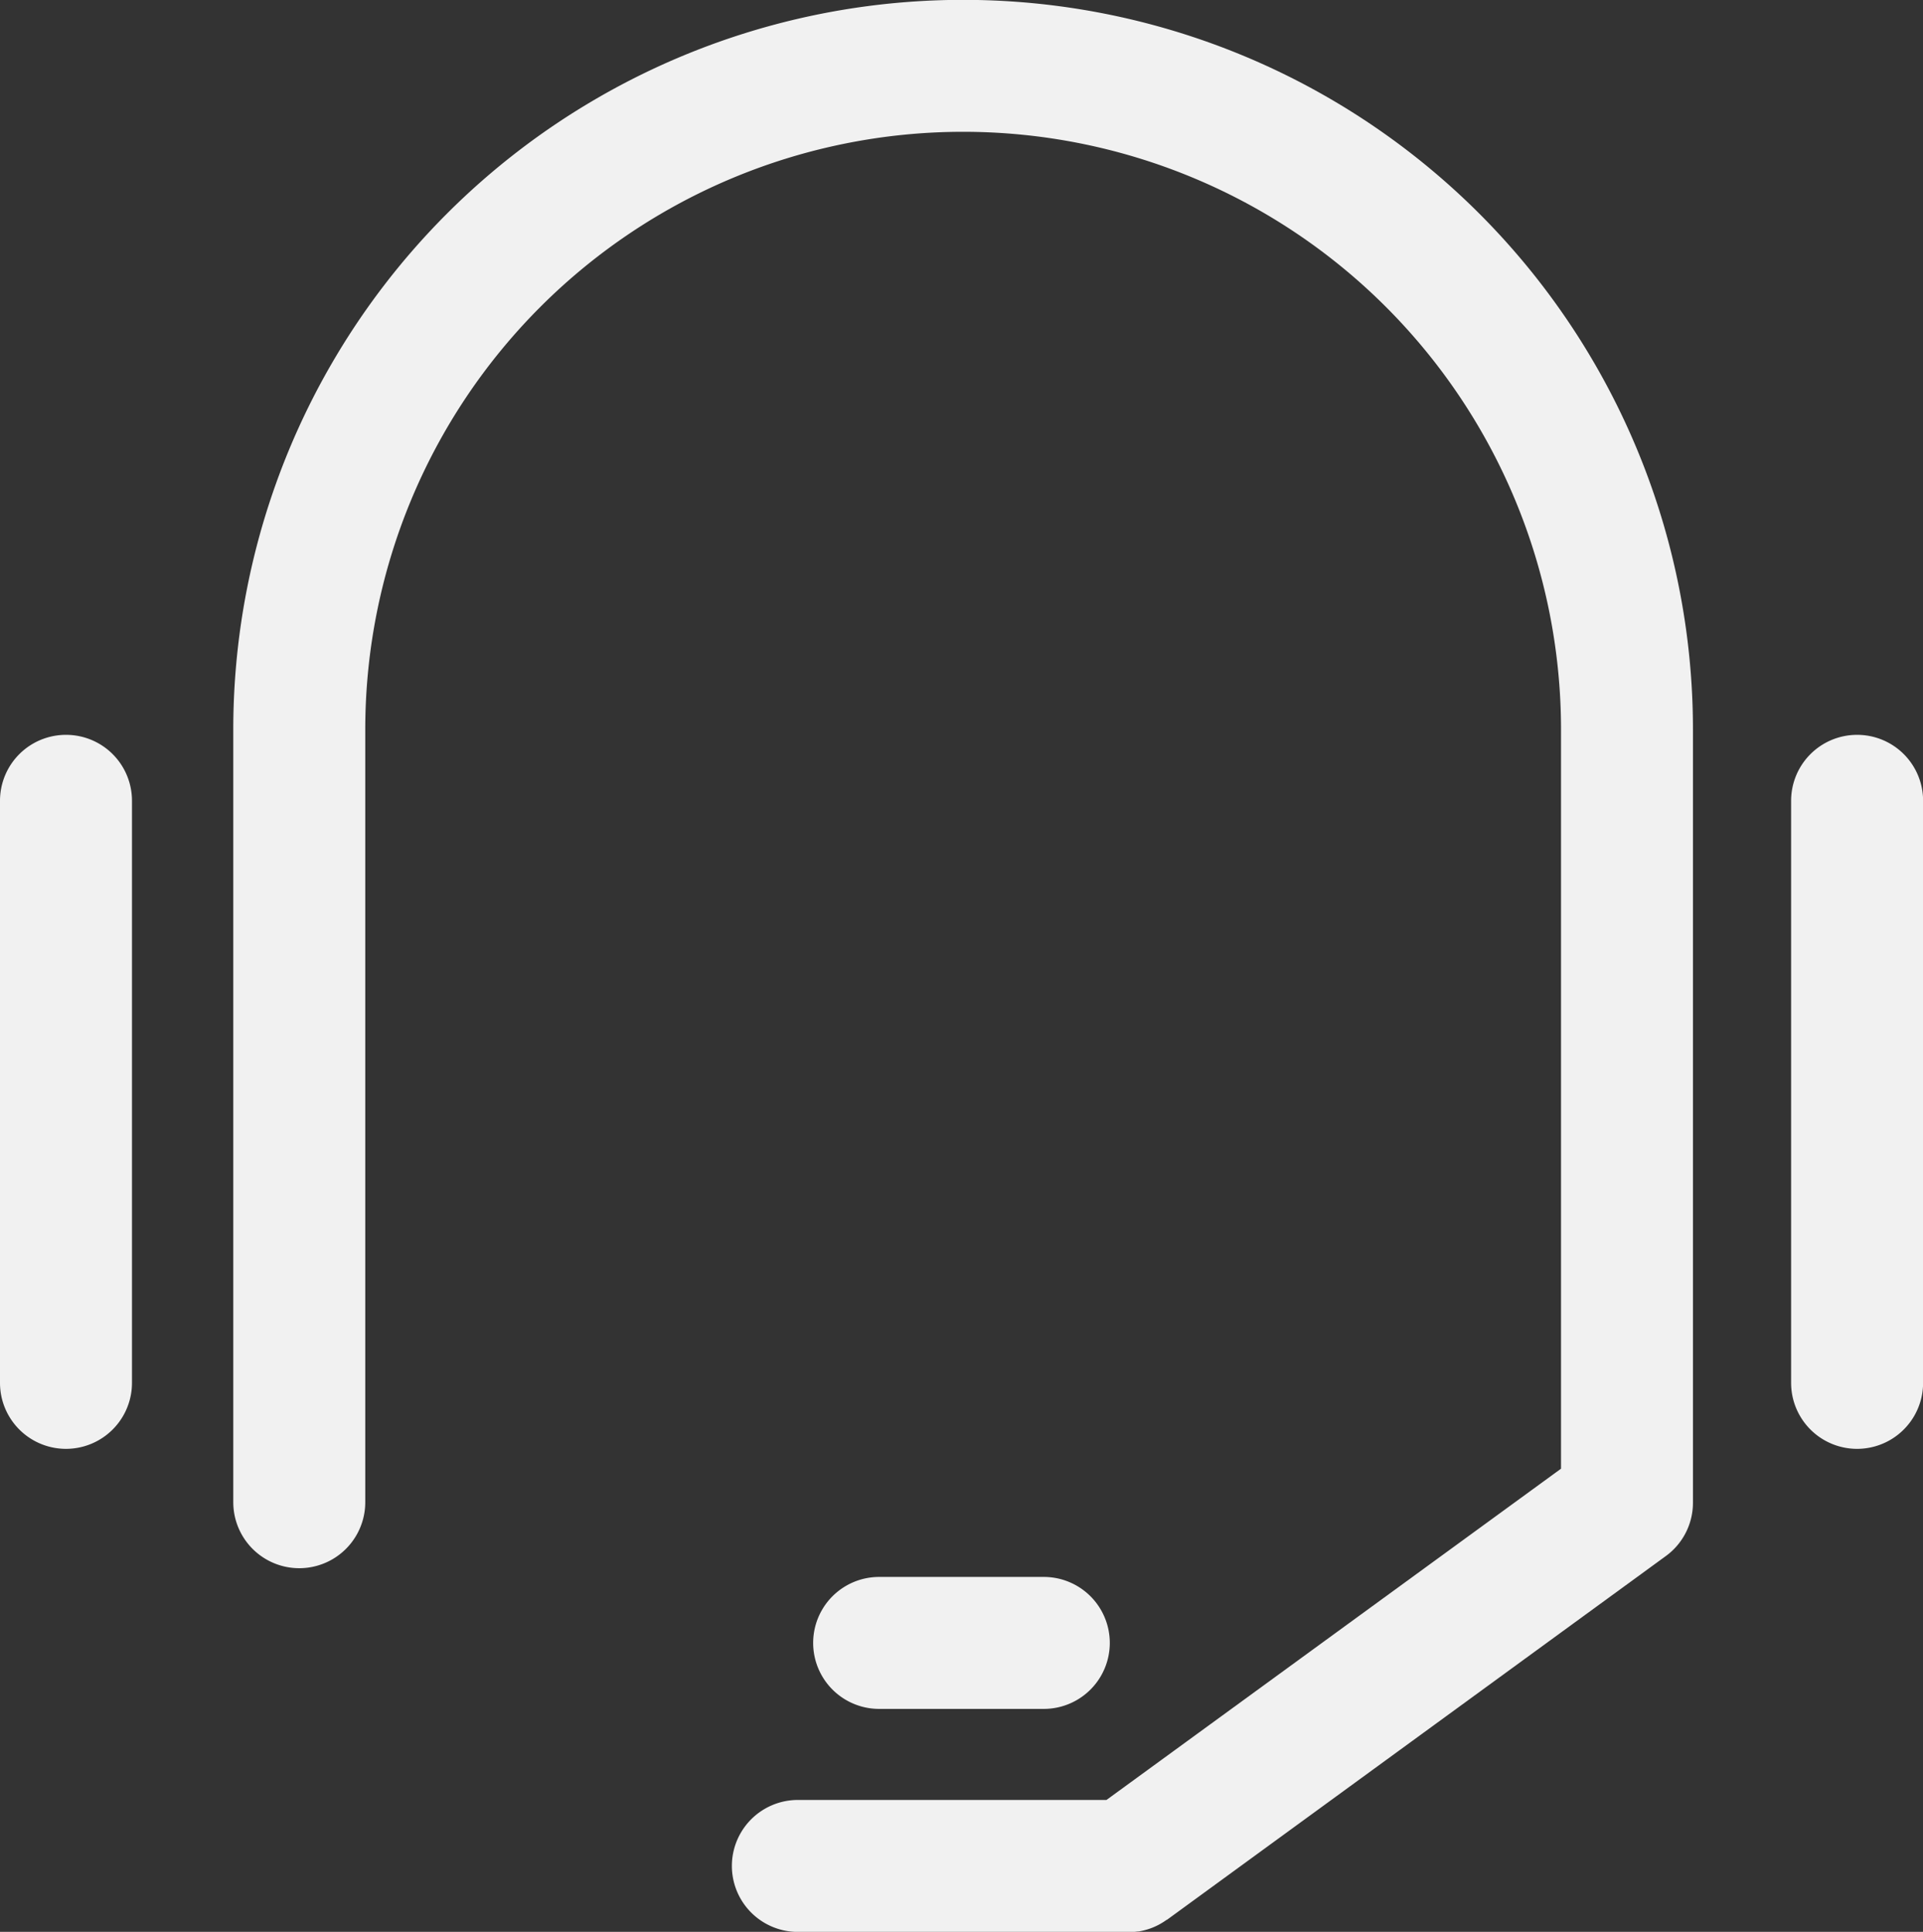
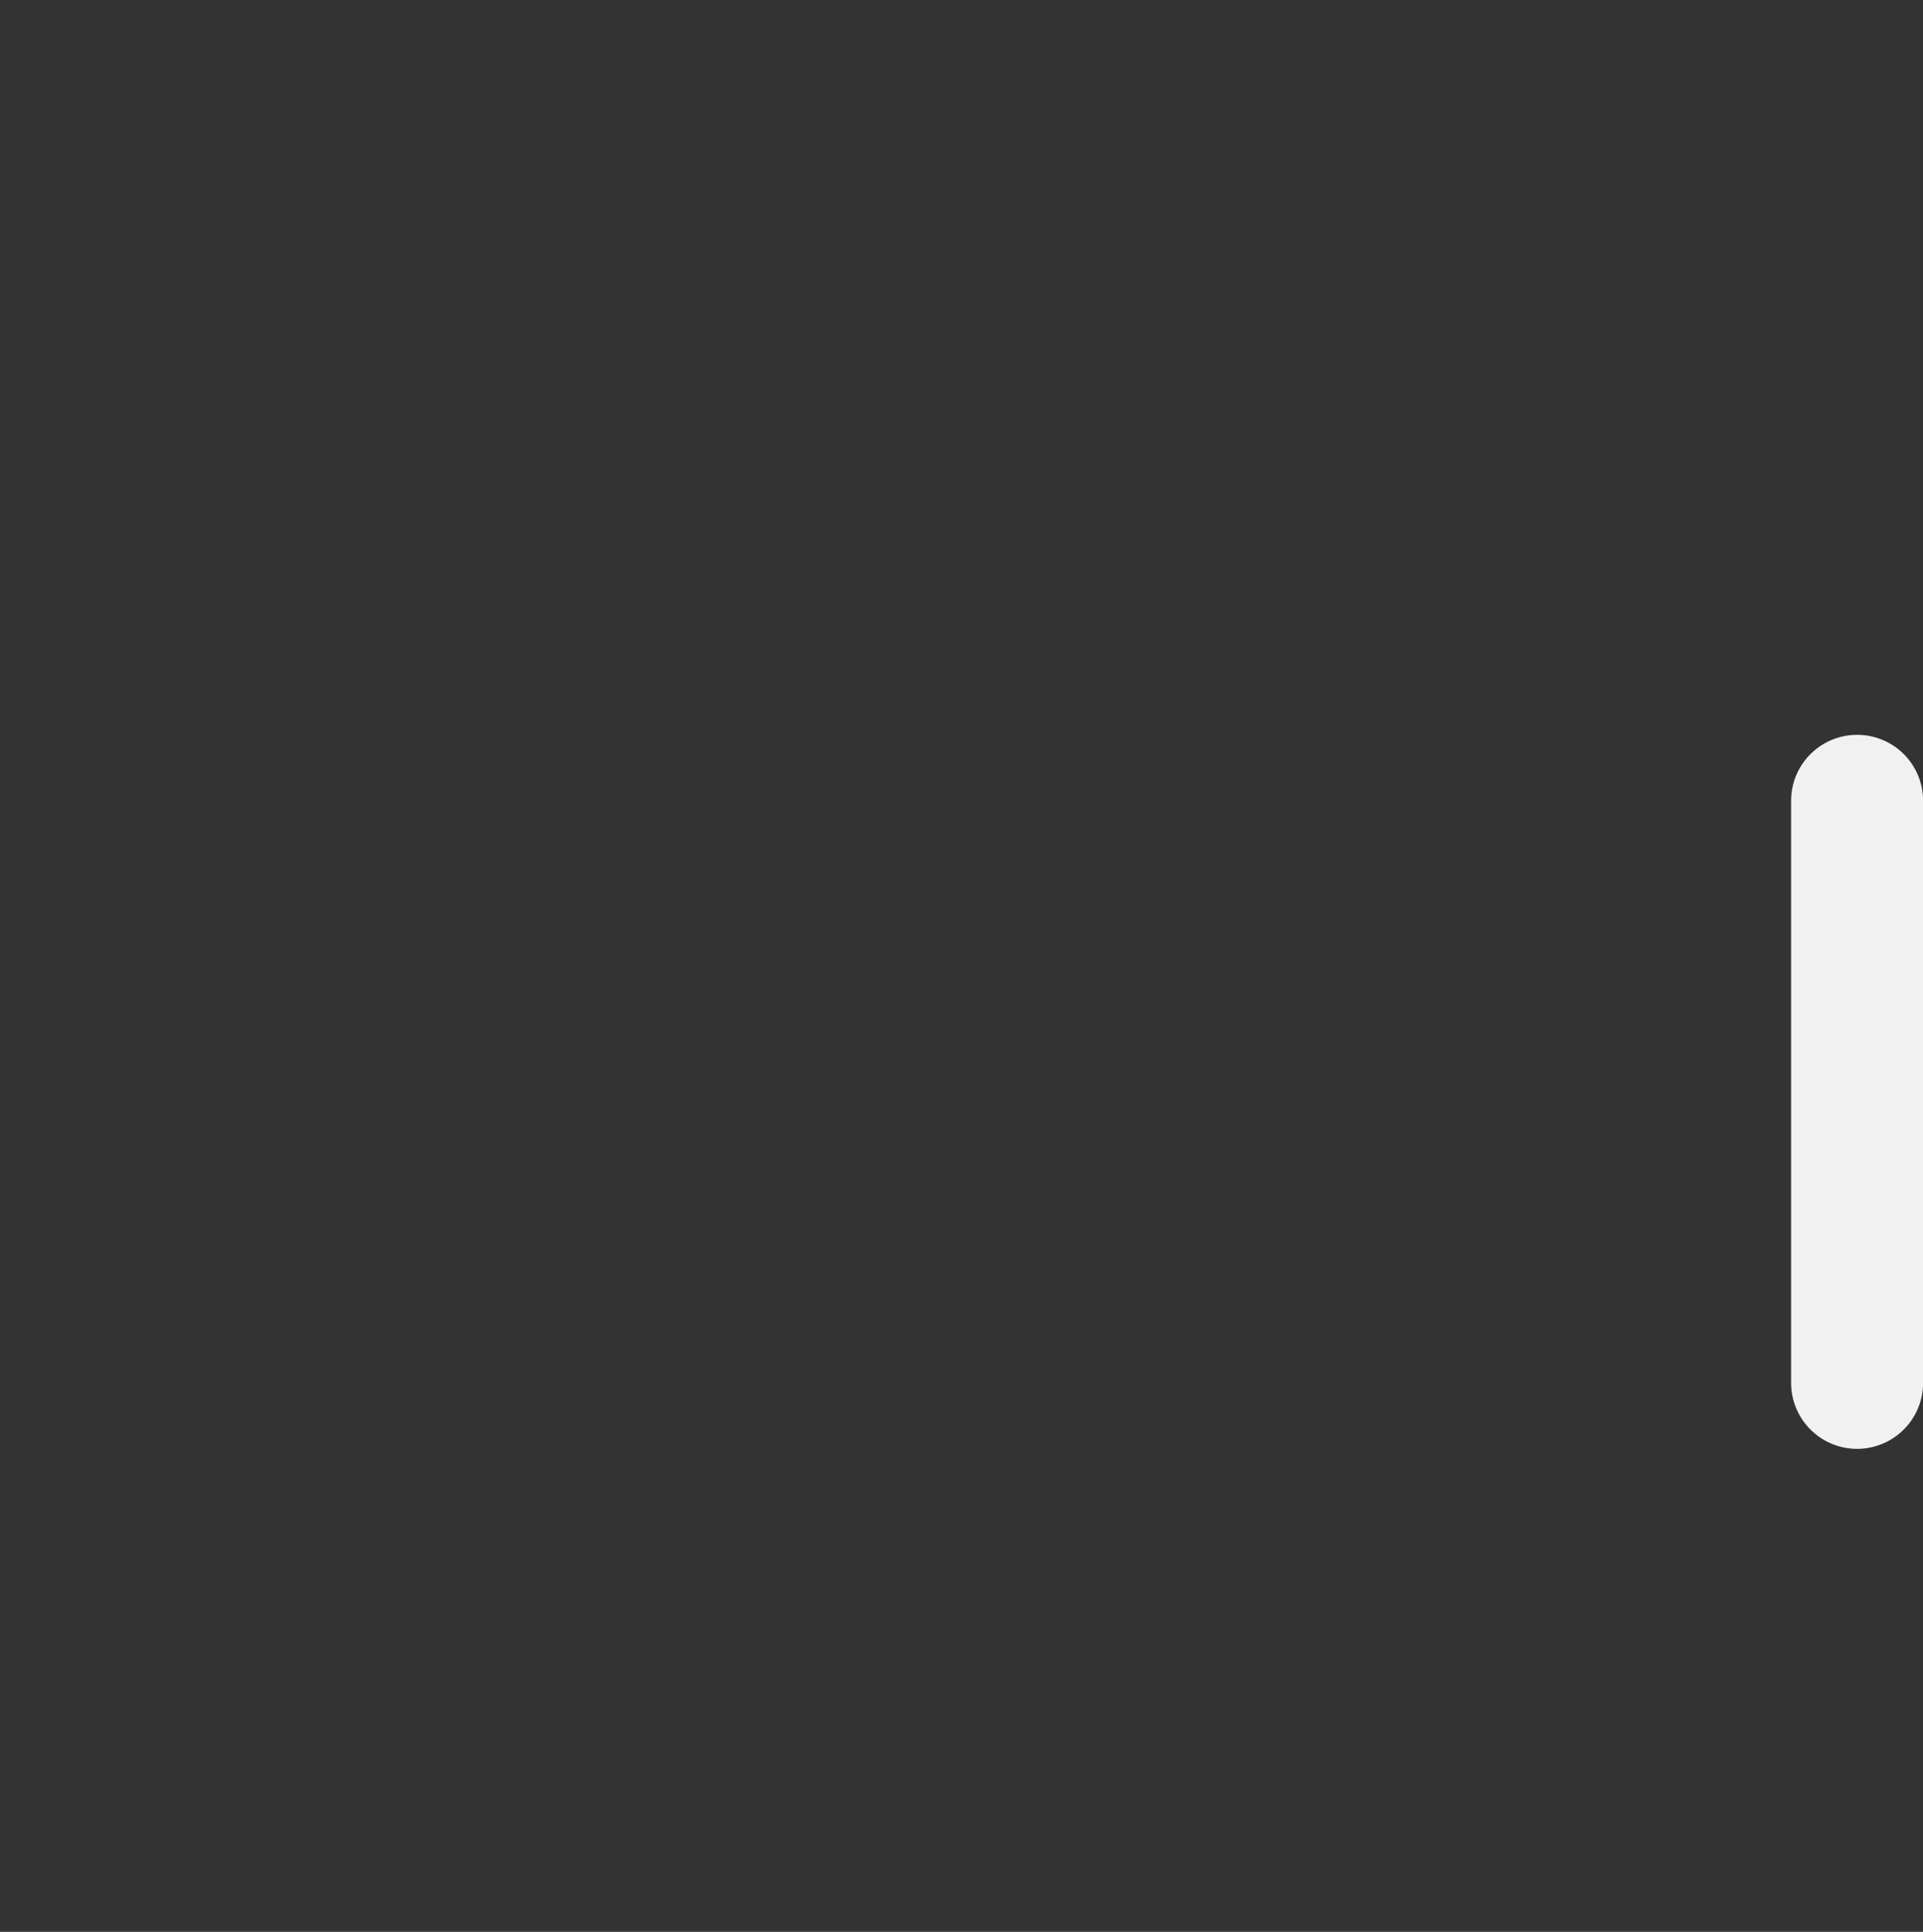
<svg xmlns="http://www.w3.org/2000/svg" viewBox="211.942 3575.445 42.255 42.454">
  <rect x="211.942" y="3575.445" width="42.255" height="42.454" fill="#333333" stroke="none" />
  <defs>
    <style>
      .cls-1 {
        fill: #f1f1f1;
      }
    </style>
  </defs>
  <g id="ligue-icon" transform="translate(236.307 -240.555)">
-     <path id="Path_320" data-name="Path 320" class="cls-1" d="M2.083,38.135A1.449,1.449,0,0,0,.635,39.584V52.376a1.449,1.449,0,0,0,2.9,0V39.584A1.448,1.448,0,0,0,2.083,38.135Z" transform="translate(-25 3794.014)" />
    <path id="Path_321" data-name="Path 321" class="cls-1" d="M94.044,38.135a1.449,1.449,0,0,0-1.449,1.449V52.376a1.449,1.449,0,0,0,2.9,0V39.584A1.448,1.448,0,0,0,94.044,38.135Z" transform="translate(-77.603 3794.014)" />
-     <path id="Path_322" data-name="Path 322" class="cls-1" d="M28.648.4A16.035,16.035,0,0,0,12.613,16.437V33.416a1.449,1.449,0,0,0,2.9,0V16.437a13.137,13.137,0,1,1,26.275,0V32.679L31.8,39.959H25.019a1.449,1.449,0,0,0,0,2.9h7.27l.082,0,.032,0,.09-.01.016,0c.028-.005.056-.01.084-.017l.026-.006c.031-.008.062-.016.093-.026l.015-.005c.03-.009.058-.02.086-.031l.015-.006c.031-.013.062-.027.093-.043l.015-.007a1.587,1.587,0,0,0,.187-.115l.006,0,10.958-7.991a1.448,1.448,0,0,0,.6-1.17V16.437A16.033,16.033,0,0,0,28.648.4Z" transform="translate(-31.852 3815.597)" />
-     <path id="Path_323" data-name="Path 323" class="cls-1" d="M47.456,84.279a1.449,1.449,0,0,0,0-2.9H43.838a1.449,1.449,0,0,0,0,2.9Z" transform="translate(-48.885 3769.276)" />
  </g>
</svg>